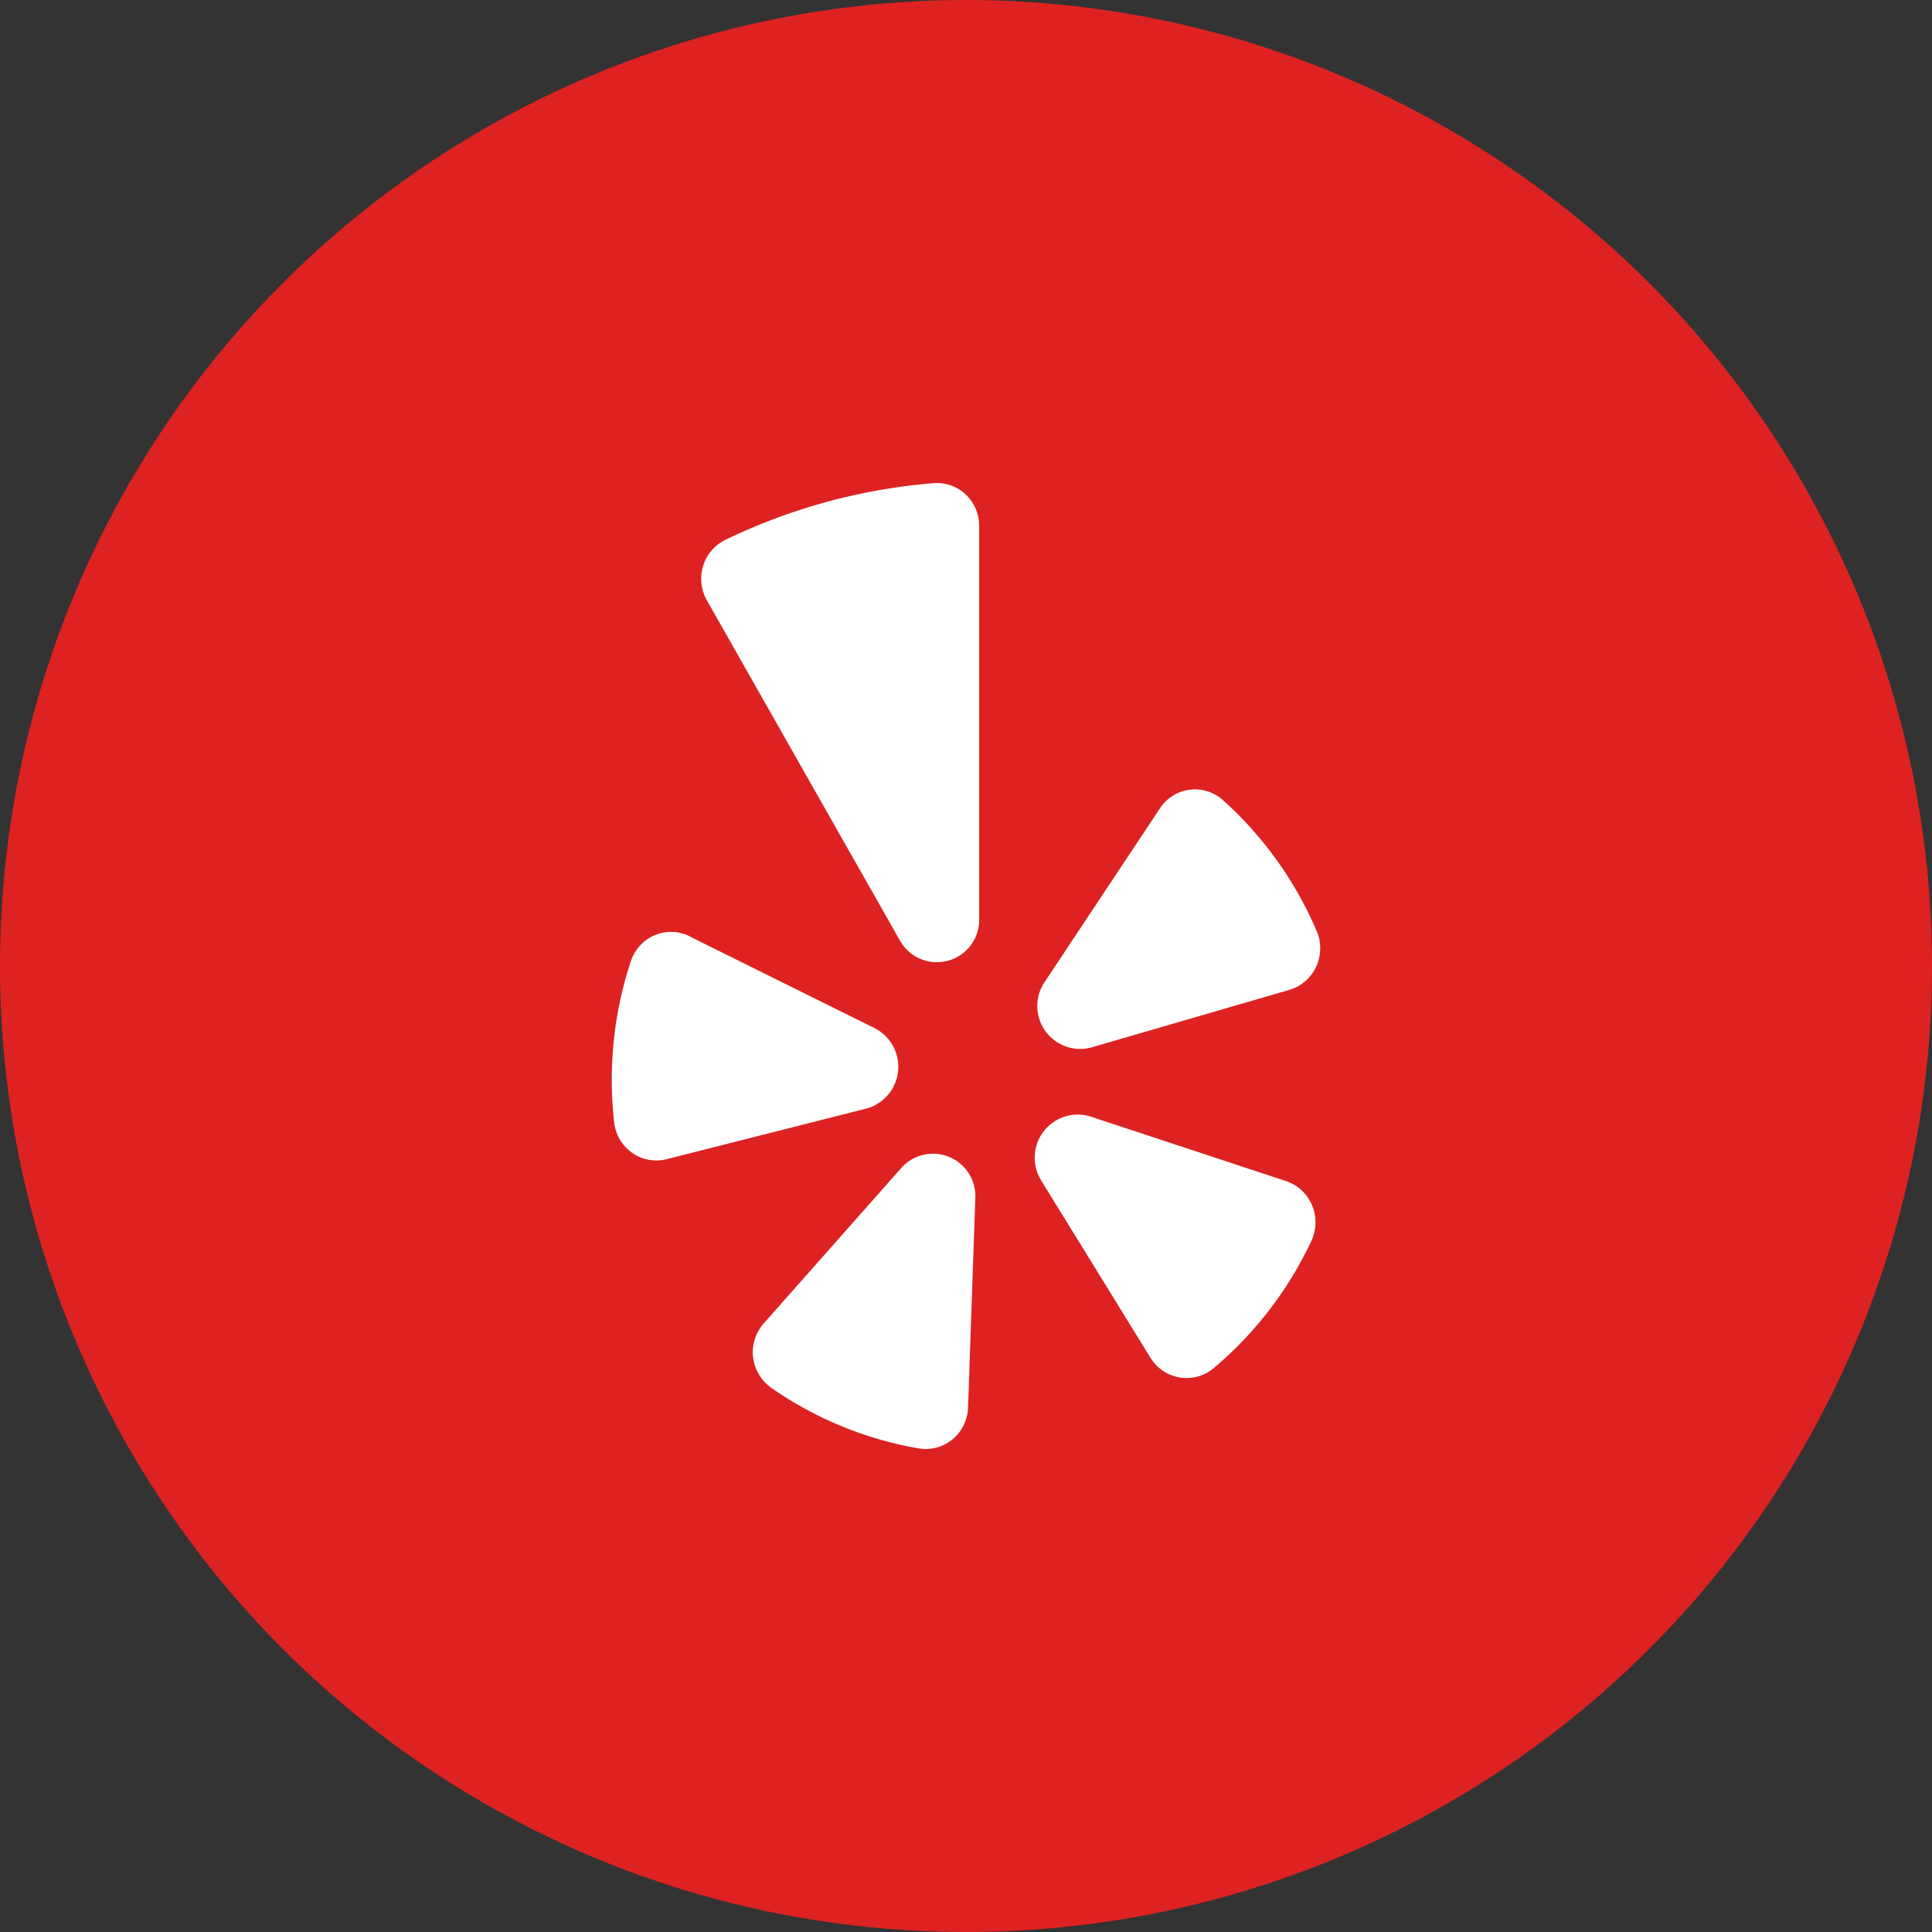
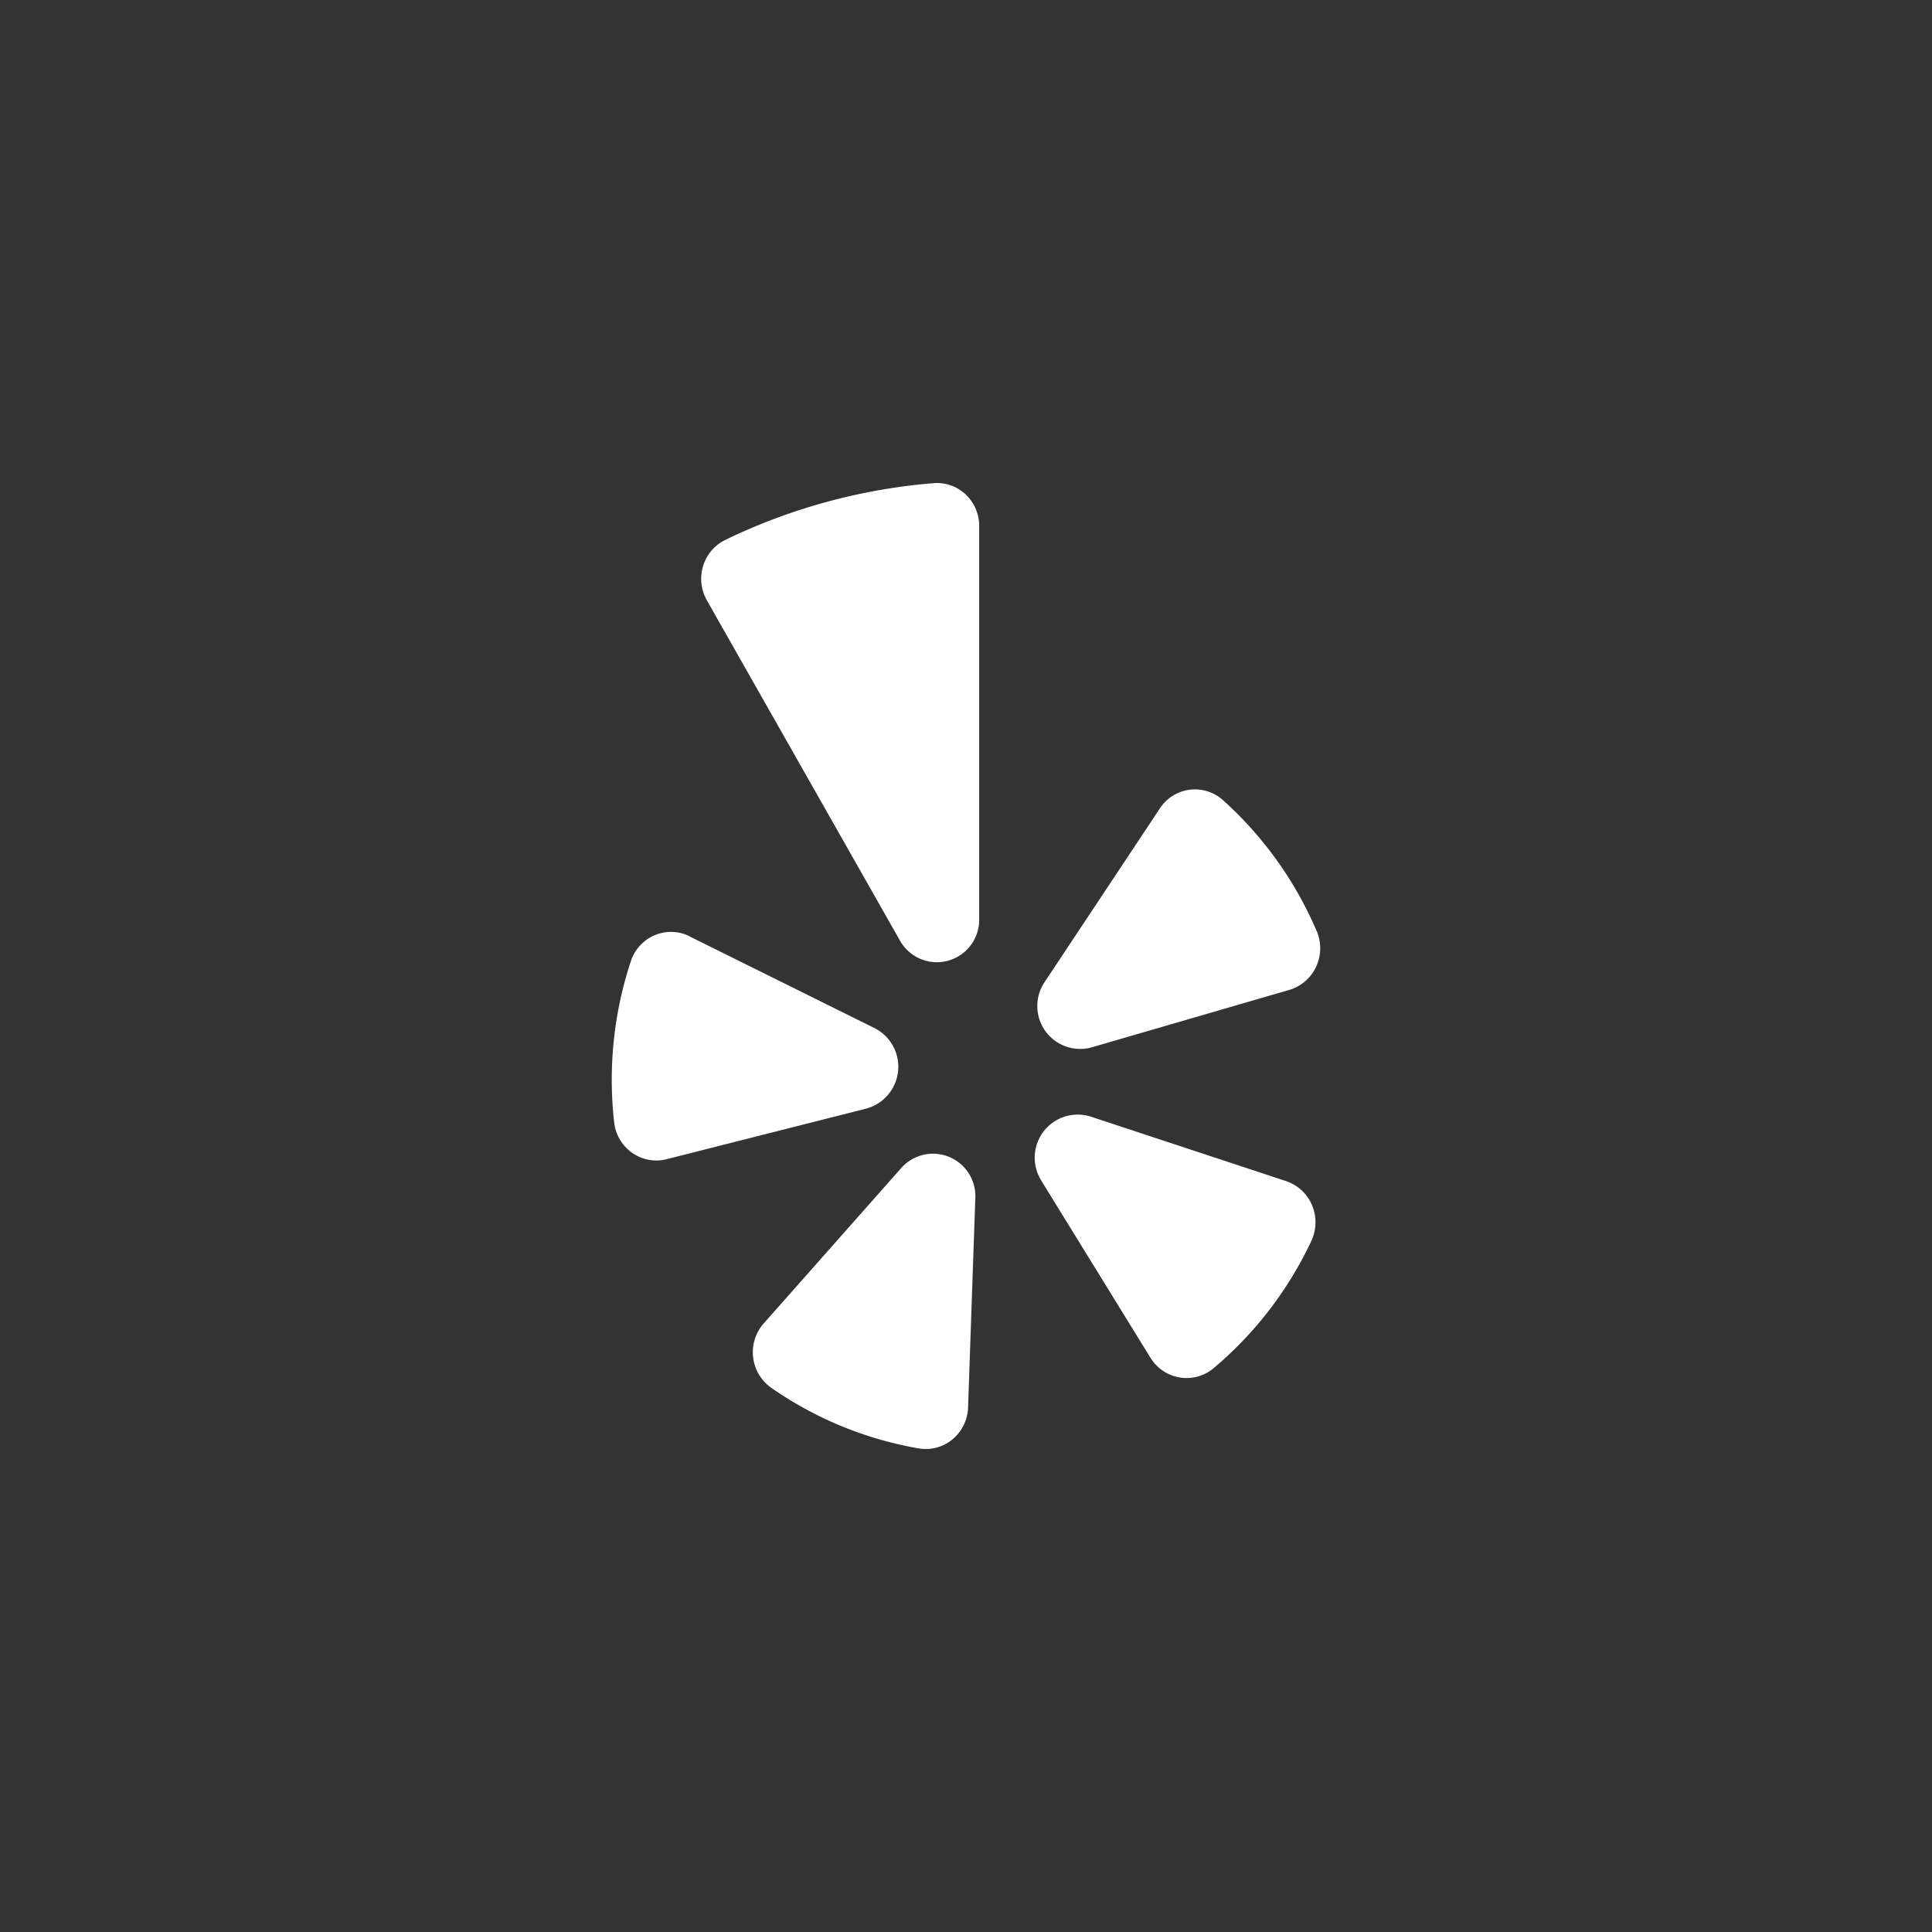
<svg xmlns="http://www.w3.org/2000/svg" id="prefix__Yelp" width="60" height="60" viewBox="0 0 60 60">
  <rect x="0" y="0" width="60" height="60" fill="#333333" stroke="none" />
  <g id="prefix__Yelp_btn">
-     <circle id="prefix__Ellipse_29" cx="30" cy="30" r="30" data-name="Ellipse 29" style="fill:#de2222" />
-   </g>
-   <path id="prefix__Icon_awesome-yelp" d="M2.487 14.081l5.745 2.848a1.346 1.346 0 0 1-.26 2.5L1.772 21A1.3 1.3 0 0 1 .7 20.8a1.339 1.339 0 0 1-.556-.95 11.728 11.728 0 0 1 .519-5 1.328 1.328 0 0 1 .739-.806 1.3 1.3 0 0 1 1.084.032zM5.024 28.1A11.4 11.4 0 0 0 9.6 29.981a1.3 1.3 0 0 0 1.052-.281 1.342 1.342 0 0 0 .483-.99l.225-6.493a1.316 1.316 0 0 0-2.3-.943L4.789 26.1a1.351 1.351 0 0 0 .236 2zm8.381-6.441l3.395 5.508a1.321 1.321 0 0 0 .909.612 1.307 1.307 0 0 0 1.052-.289 11.6 11.6 0 0 0 3.04-3.962 1.367 1.367 0 0 0 .016-1.1 1.335 1.335 0 0 0-.8-.746l-6.079-2.007a1.337 1.337 0 0 0-1.529 1.987zm8.554-7.748a11.562 11.562 0 0 0-2.907-4.061 1.3 1.3 0 0 0-1.961.258l-3.575 5.386a1.332 1.332 0 0 0 1.453 2.034l6.15-1.788a1.333 1.333 0 0 0 .827-.721 1.367 1.367 0 0 0 .016-1.107zM3.594 1.768a1.333 1.333 0 0 0-.688.811 1.358 1.358 0 0 0 .117 1.064l6 10.573a1.314 1.314 0 0 0 2.457-.668V1.341a1.338 1.338 0 0 0-.417-.984 1.3 1.3 0 0 0-1-.352 18.246 18.246 0 0 0-6.469 1.763z" data-name="Icon awesome-yelp" transform="translate(18.929 15)" style="fill:#fff" />
+     </g>
+   <path id="prefix__Icon_awesome-yelp" d="M2.487 14.081l5.745 2.848a1.346 1.346 0 0 1-.26 2.5L1.772 21A1.3 1.3 0 0 1 .7 20.8a1.339 1.339 0 0 1-.556-.95 11.728 11.728 0 0 1 .519-5 1.328 1.328 0 0 1 .739-.806 1.3 1.3 0 0 1 1.084.032M5.024 28.1A11.4 11.4 0 0 0 9.6 29.981a1.3 1.3 0 0 0 1.052-.281 1.342 1.342 0 0 0 .483-.99l.225-6.493a1.316 1.316 0 0 0-2.3-.943L4.789 26.1a1.351 1.351 0 0 0 .236 2zm8.381-6.441l3.395 5.508a1.321 1.321 0 0 0 .909.612 1.307 1.307 0 0 0 1.052-.289 11.6 11.6 0 0 0 3.04-3.962 1.367 1.367 0 0 0 .016-1.1 1.335 1.335 0 0 0-.8-.746l-6.079-2.007a1.337 1.337 0 0 0-1.529 1.987zm8.554-7.748a11.562 11.562 0 0 0-2.907-4.061 1.3 1.3 0 0 0-1.961.258l-3.575 5.386a1.332 1.332 0 0 0 1.453 2.034l6.15-1.788a1.333 1.333 0 0 0 .827-.721 1.367 1.367 0 0 0 .016-1.107zM3.594 1.768a1.333 1.333 0 0 0-.688.811 1.358 1.358 0 0 0 .117 1.064l6 10.573a1.314 1.314 0 0 0 2.457-.668V1.341a1.338 1.338 0 0 0-.417-.984 1.3 1.3 0 0 0-1-.352 18.246 18.246 0 0 0-6.469 1.763z" data-name="Icon awesome-yelp" transform="translate(18.929 15)" style="fill:#fff" />
</svg>